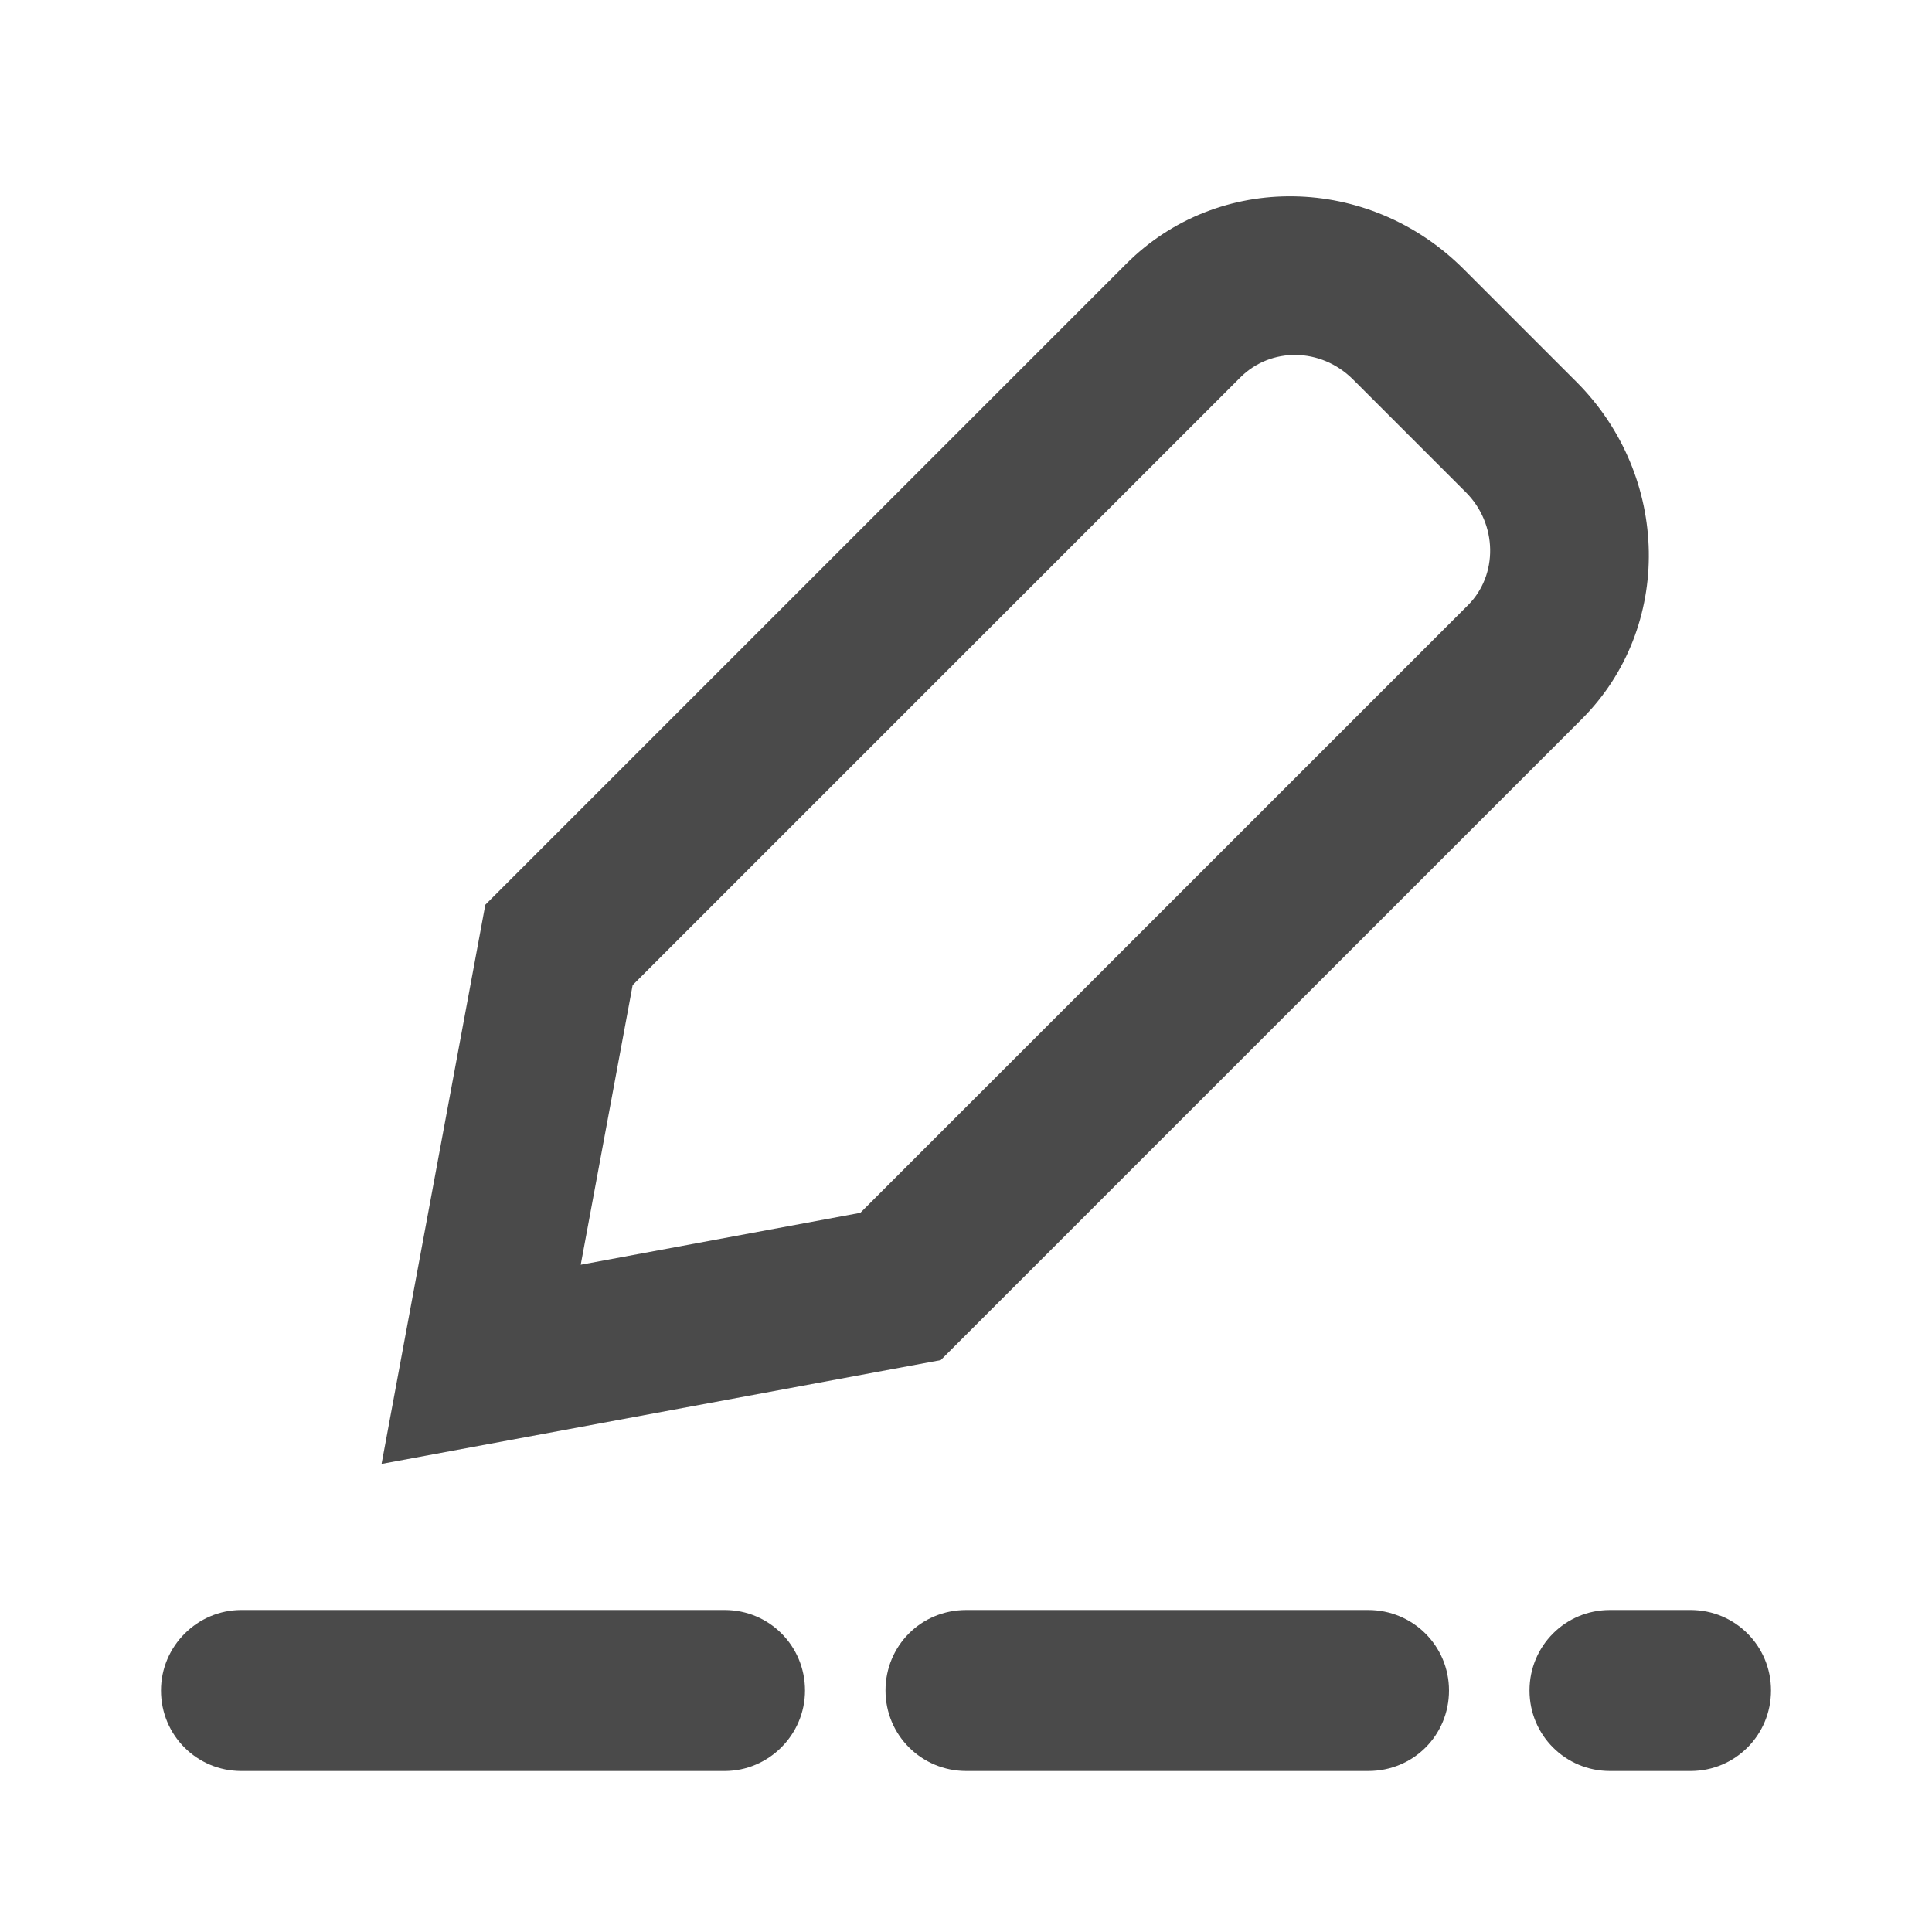
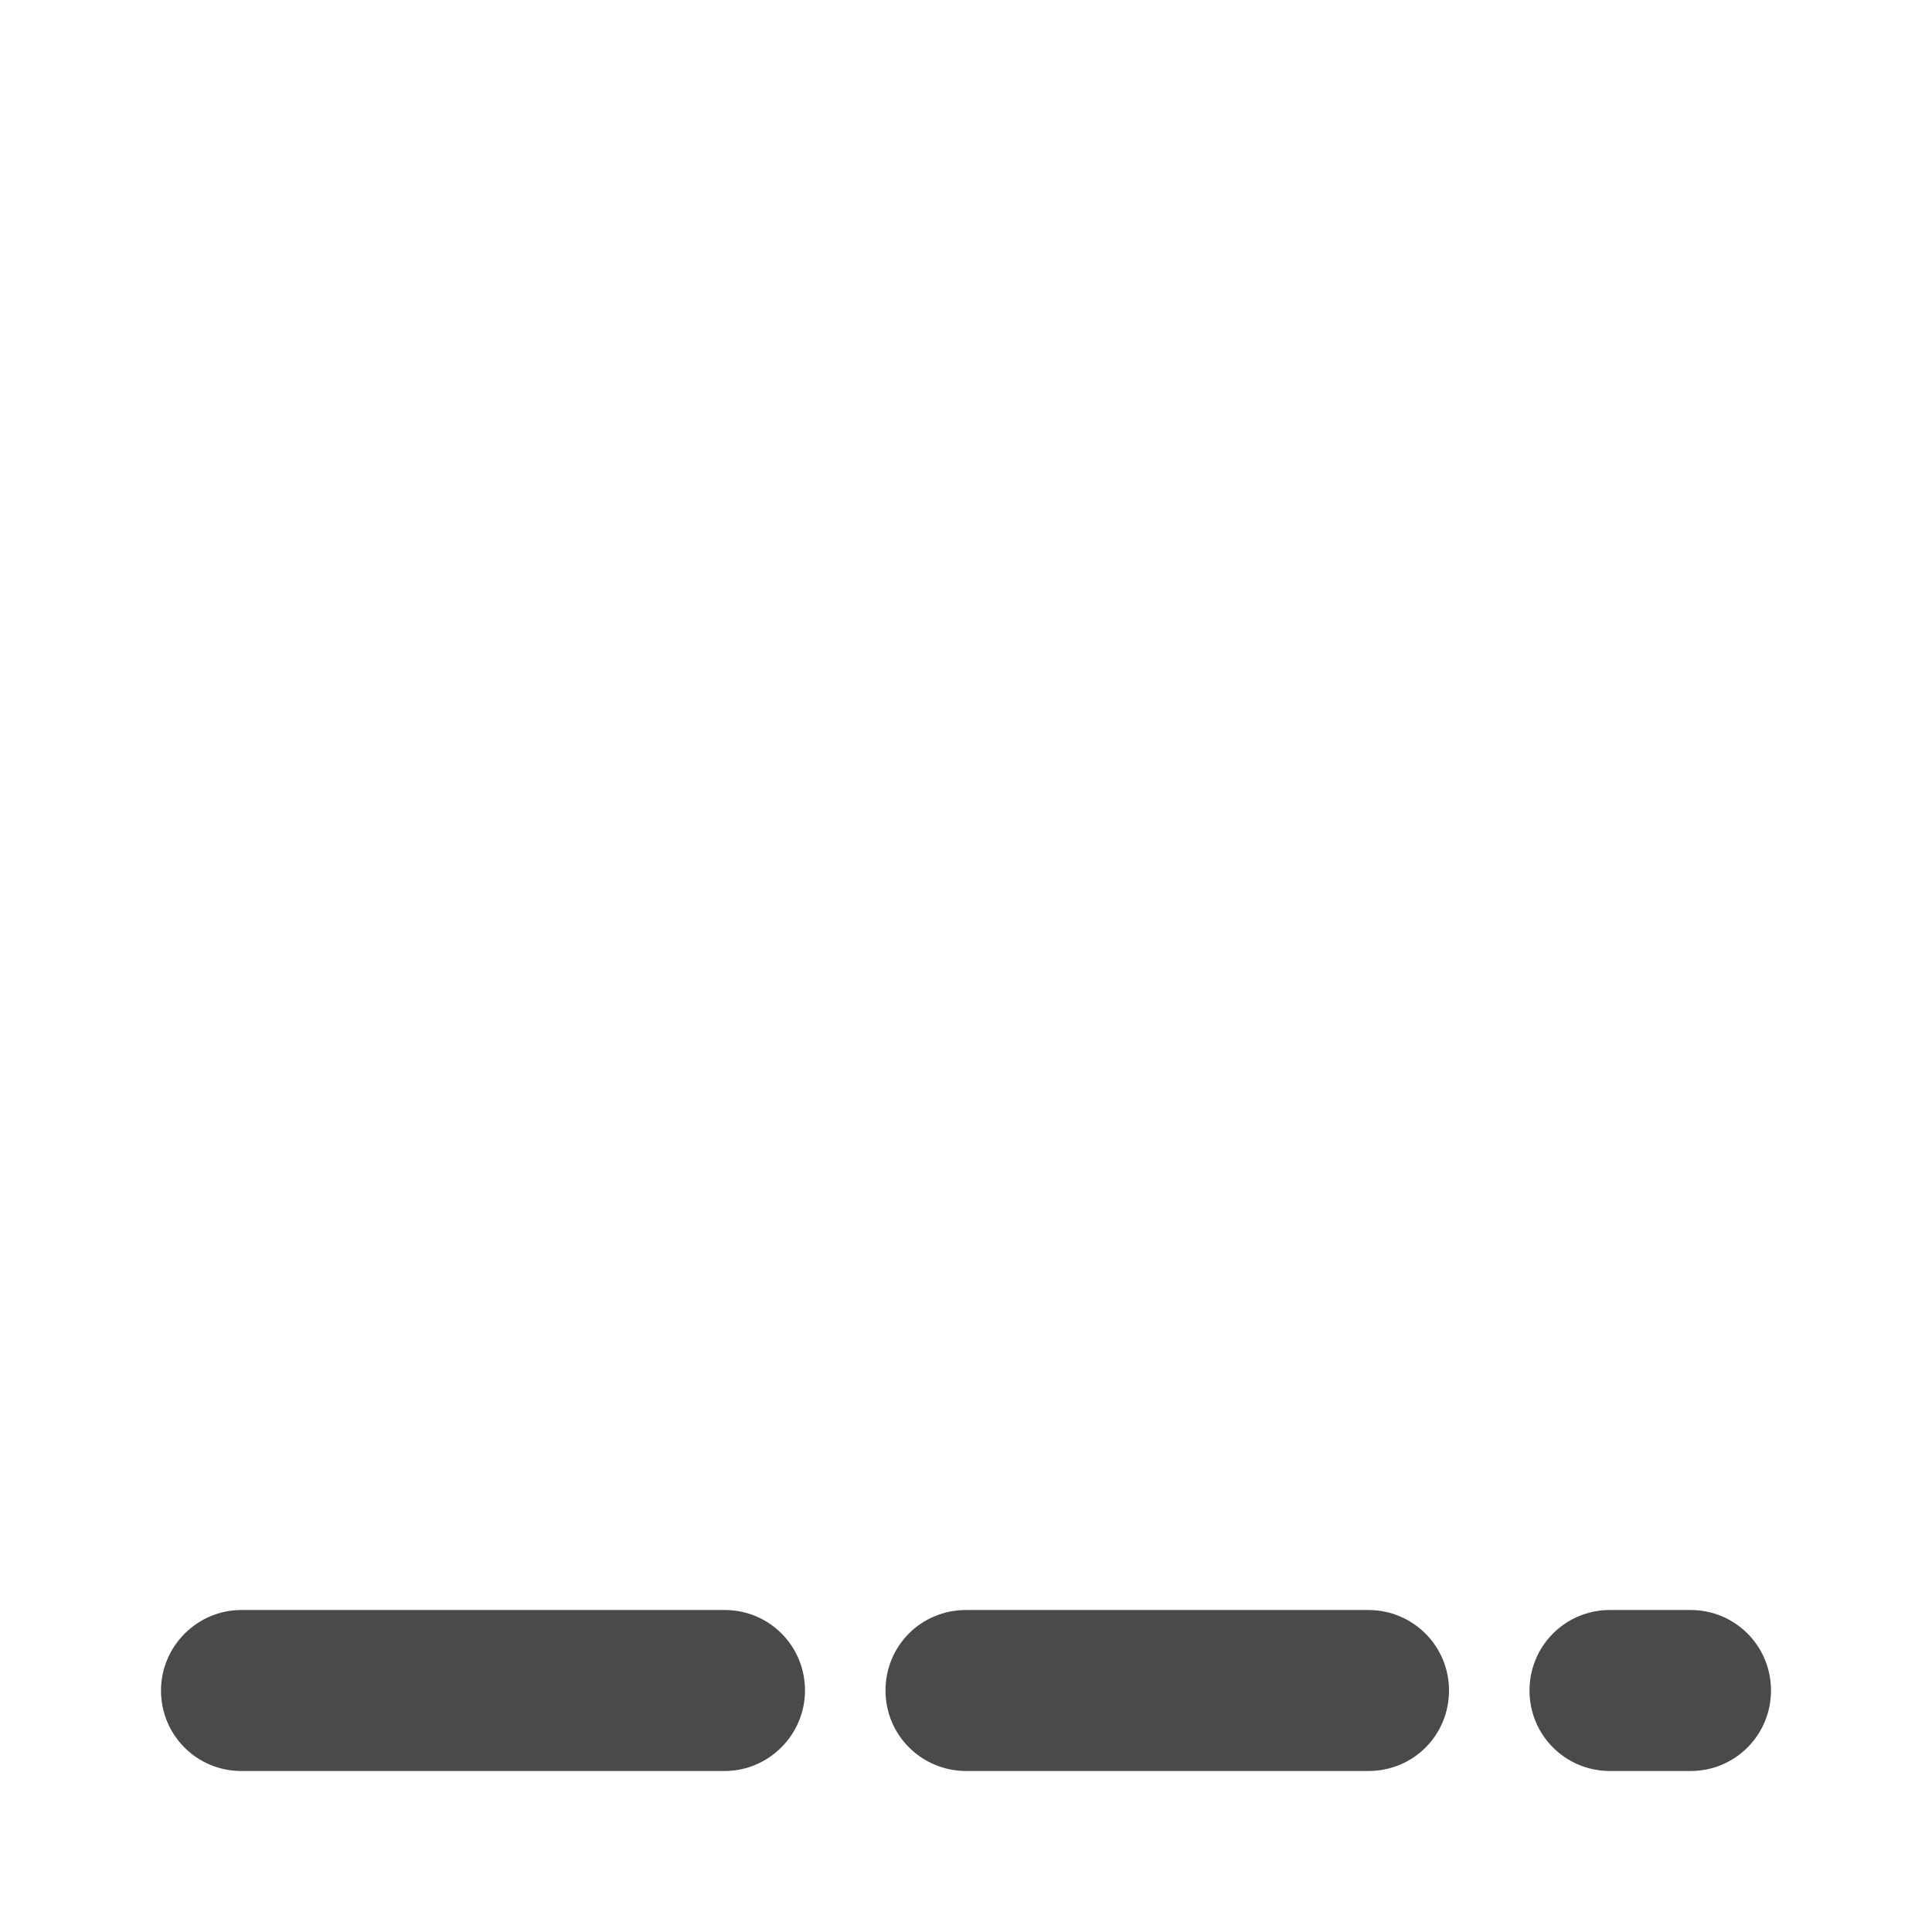
<svg xmlns="http://www.w3.org/2000/svg" width="800px" height="800px" viewBox="0 0 24 24" version="1.1">
  <title>/svg/ic-write</title>
  <desc>Created with Sketch.</desc>
  <defs>

</defs>
  <g id="Page-1" stroke="none" stroke-width="1" fill="none" fill-rule="evenodd">
    <g id="ic-write" fill="#4A4A4A">
      <path d="M2,21 C2,20.448 2.453,20 2.997,20 L9.003,20 C9.554,20 10,20.444 10,21 C10,21.552 9.547,22 9.003,22 L2.997,22 C2.446,22 2,21.556 2,21 Z M11,21 C11,20.448 11.438,20 12.003,20 L16.997,20 C17.551,20 18,20.444 18,21 C18,21.552 17.562,22 16.997,22 L12.003,22 C11.449,22 11,21.556 11,21 Z M19,21 C19,20.448 19.443,20 19.999,20 L21.001,20 C21.553,20 22,20.444 22,21 C22,21.552 21.557,22 21.001,22 L19.999,22 C19.447,22 19,21.556 19,21 Z" id="Combined-Shape">

</path>
-       <path d="M5.31,11.114 L8.222,13.114 L18.897,13.114 C19.427,13.114 19.87,12.662 19.87,12.104 L19.87,10.123 C19.87,9.557 19.434,9.114 18.897,9.114 L8.222,9.114 L5.31,11.114 Z M1.811,11.114 L7.634,7.114 L18.897,7.114 C20.509,7.114 21.811,8.456 21.811,10.123 L21.811,12.104 C21.811,13.763 20.503,15.114 18.897,15.114 L7.634,15.114 L1.811,11.114 Z" id="Rectangle-85" fill-rule="nonzero" transform="translate(11.811, 11.114) rotate(-45) translate(-11.811, -11.114) ">
- 
- </path>
    </g>
  </g>
</svg>